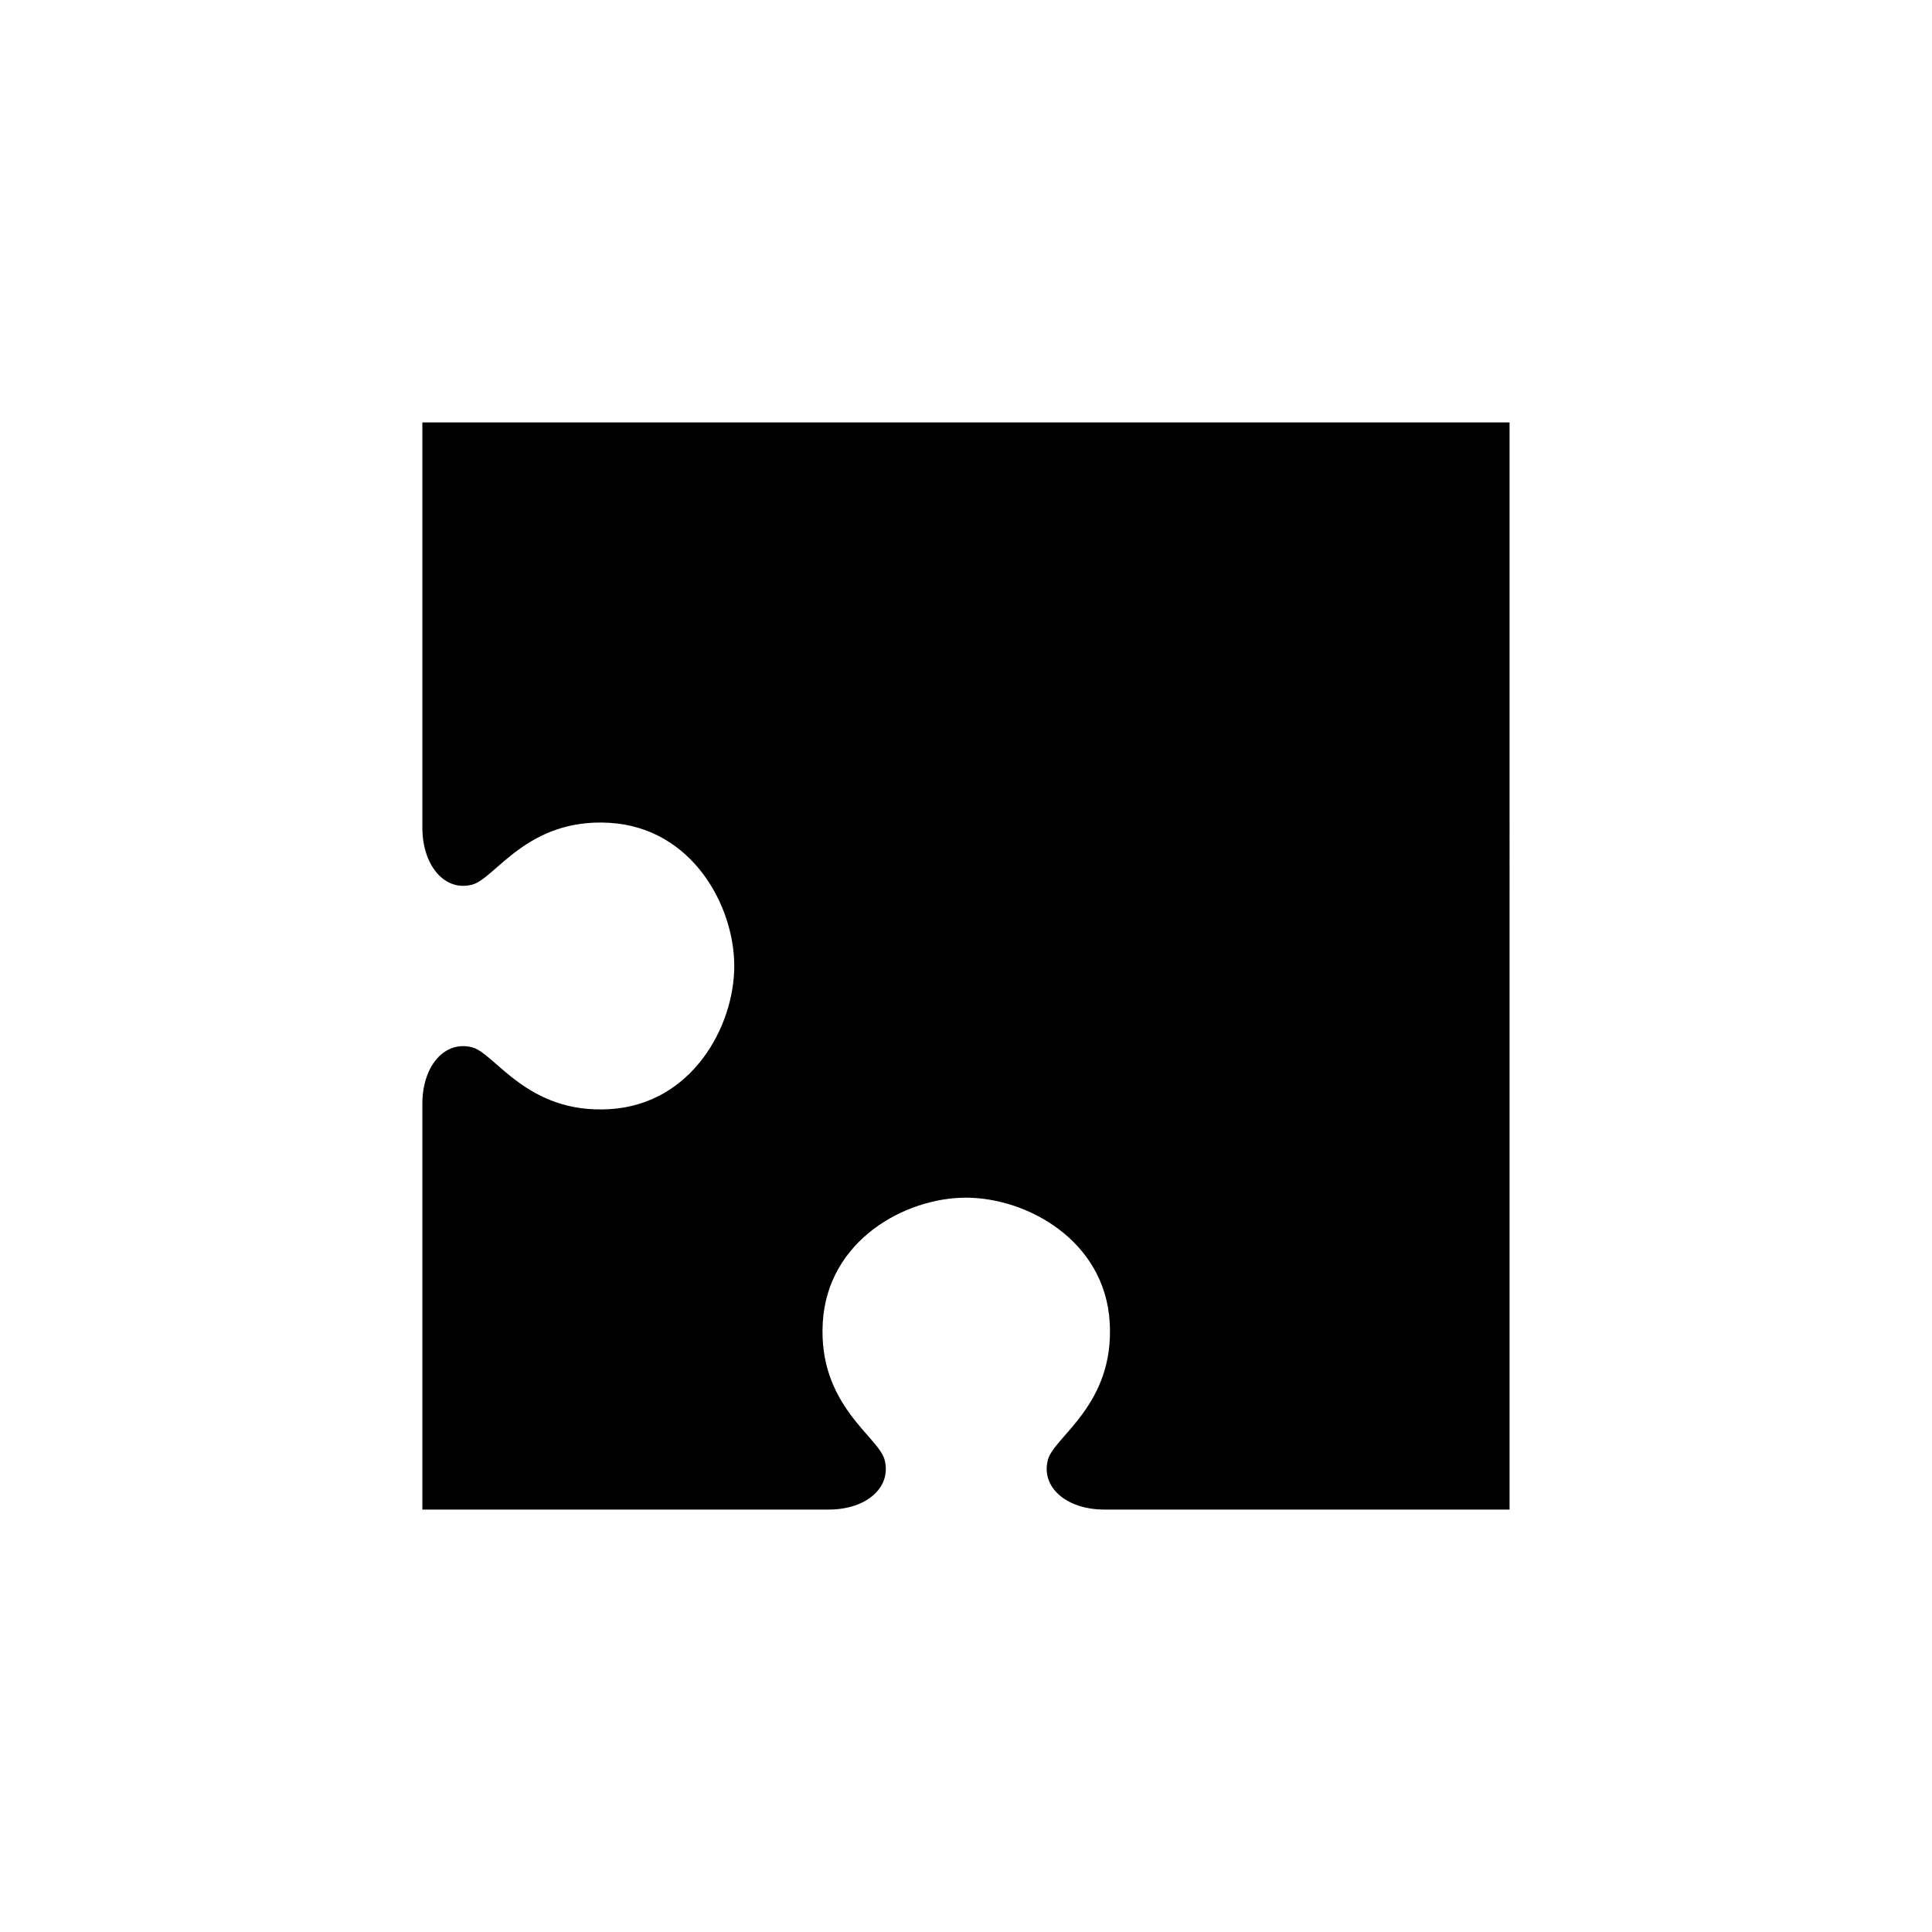
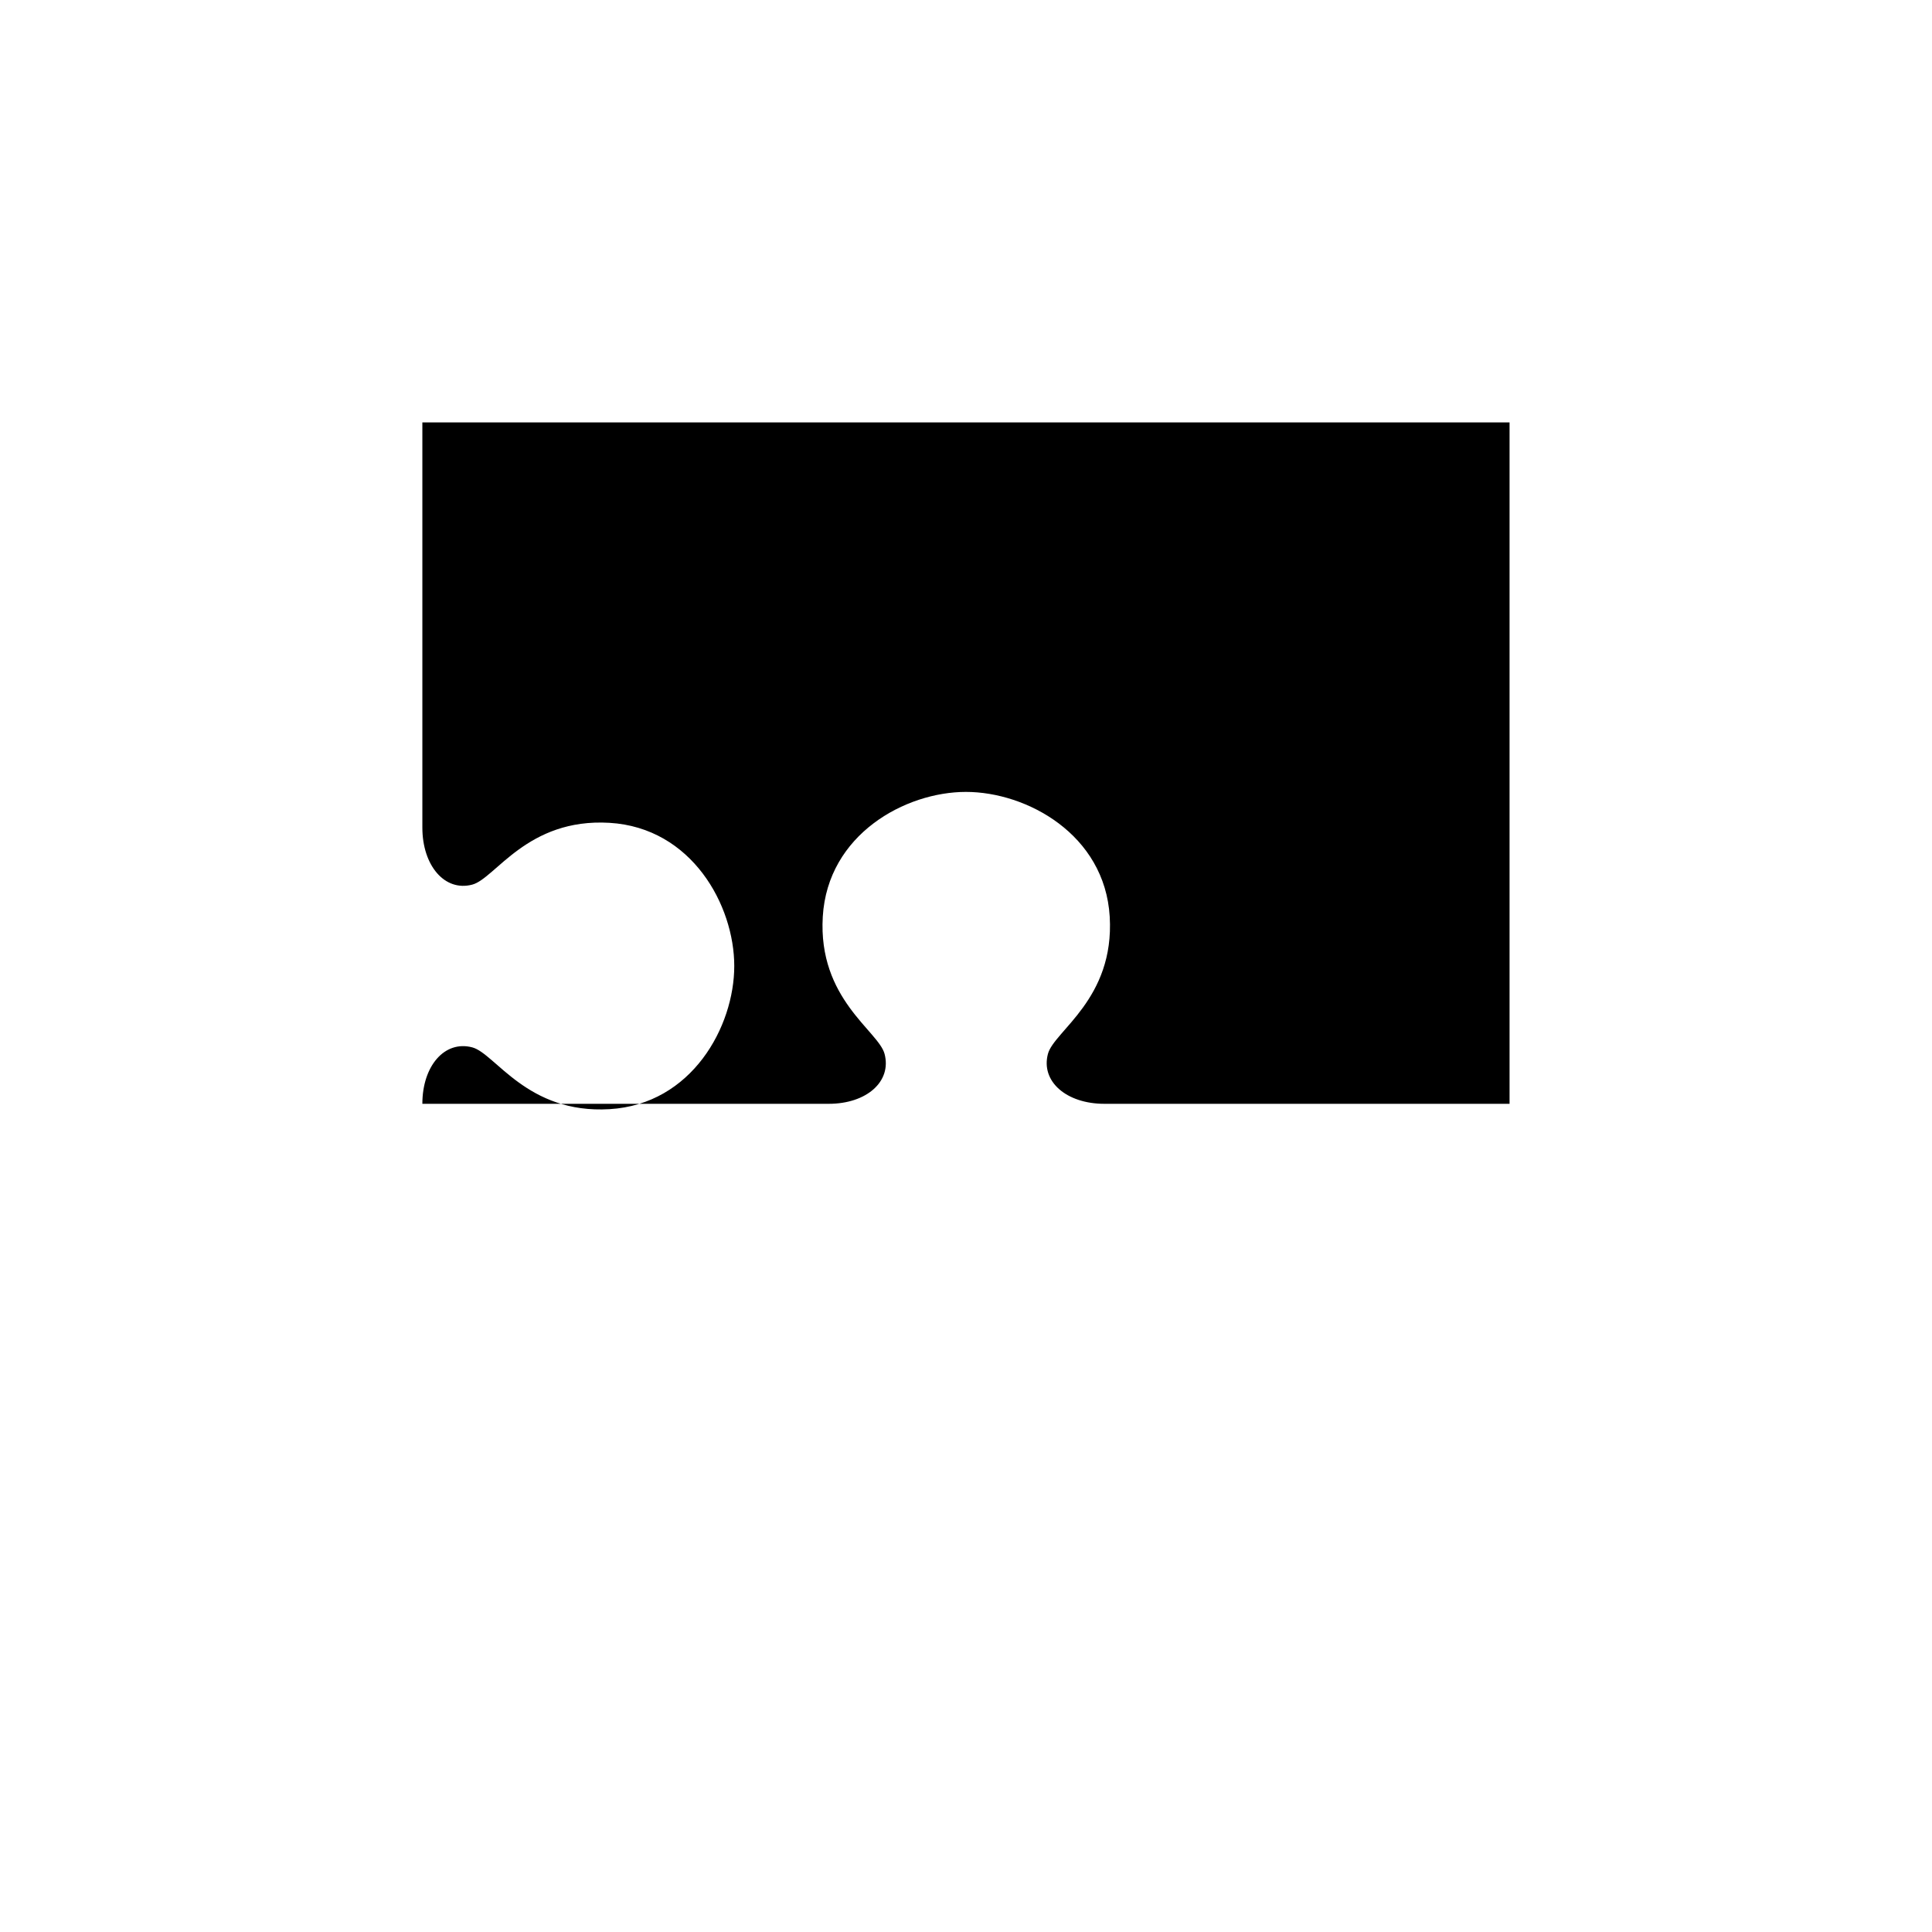
<svg xmlns="http://www.w3.org/2000/svg" fill="#000000" width="800px" height="800px" version="1.1" viewBox="144 144 512 512">
-   <path d="m544.05 255.94h-288.12v107.38c0 10.035 5.906 17.051 13.227 15.113 6.094-1.609 14.535-17.672 36.367-16.375 21.832 1.297 33.062 21.887 33.062 37.941 0 16.059-11.23 36.645-33.062 37.941s-30.277-14.762-36.367-16.375c-7.32-1.934-13.227 4.922-13.227 14.957v107.53h107.69c10.035 0 16.734-5.906 14.801-13.227-1.609-6.094-17.672-14.535-16.375-36.367s21.887-33.062 37.941-33.062c16.059 0 36.801 11.23 38.102 33.062 1.297 21.832-14.762 30.277-16.375 36.367-1.934 7.32 4.922 13.227 14.957 13.227h107.38z" />
+   <path d="m544.05 255.94h-288.12v107.38c0 10.035 5.906 17.051 13.227 15.113 6.094-1.609 14.535-17.672 36.367-16.375 21.832 1.297 33.062 21.887 33.062 37.941 0 16.059-11.23 36.645-33.062 37.941s-30.277-14.762-36.367-16.375c-7.32-1.934-13.227 4.922-13.227 14.957h107.69c10.035 0 16.734-5.906 14.801-13.227-1.609-6.094-17.672-14.535-16.375-36.367s21.887-33.062 37.941-33.062c16.059 0 36.801 11.23 38.102 33.062 1.297 21.832-14.762 30.277-16.375 36.367-1.934 7.32 4.922 13.227 14.957 13.227h107.38z" />
</svg>